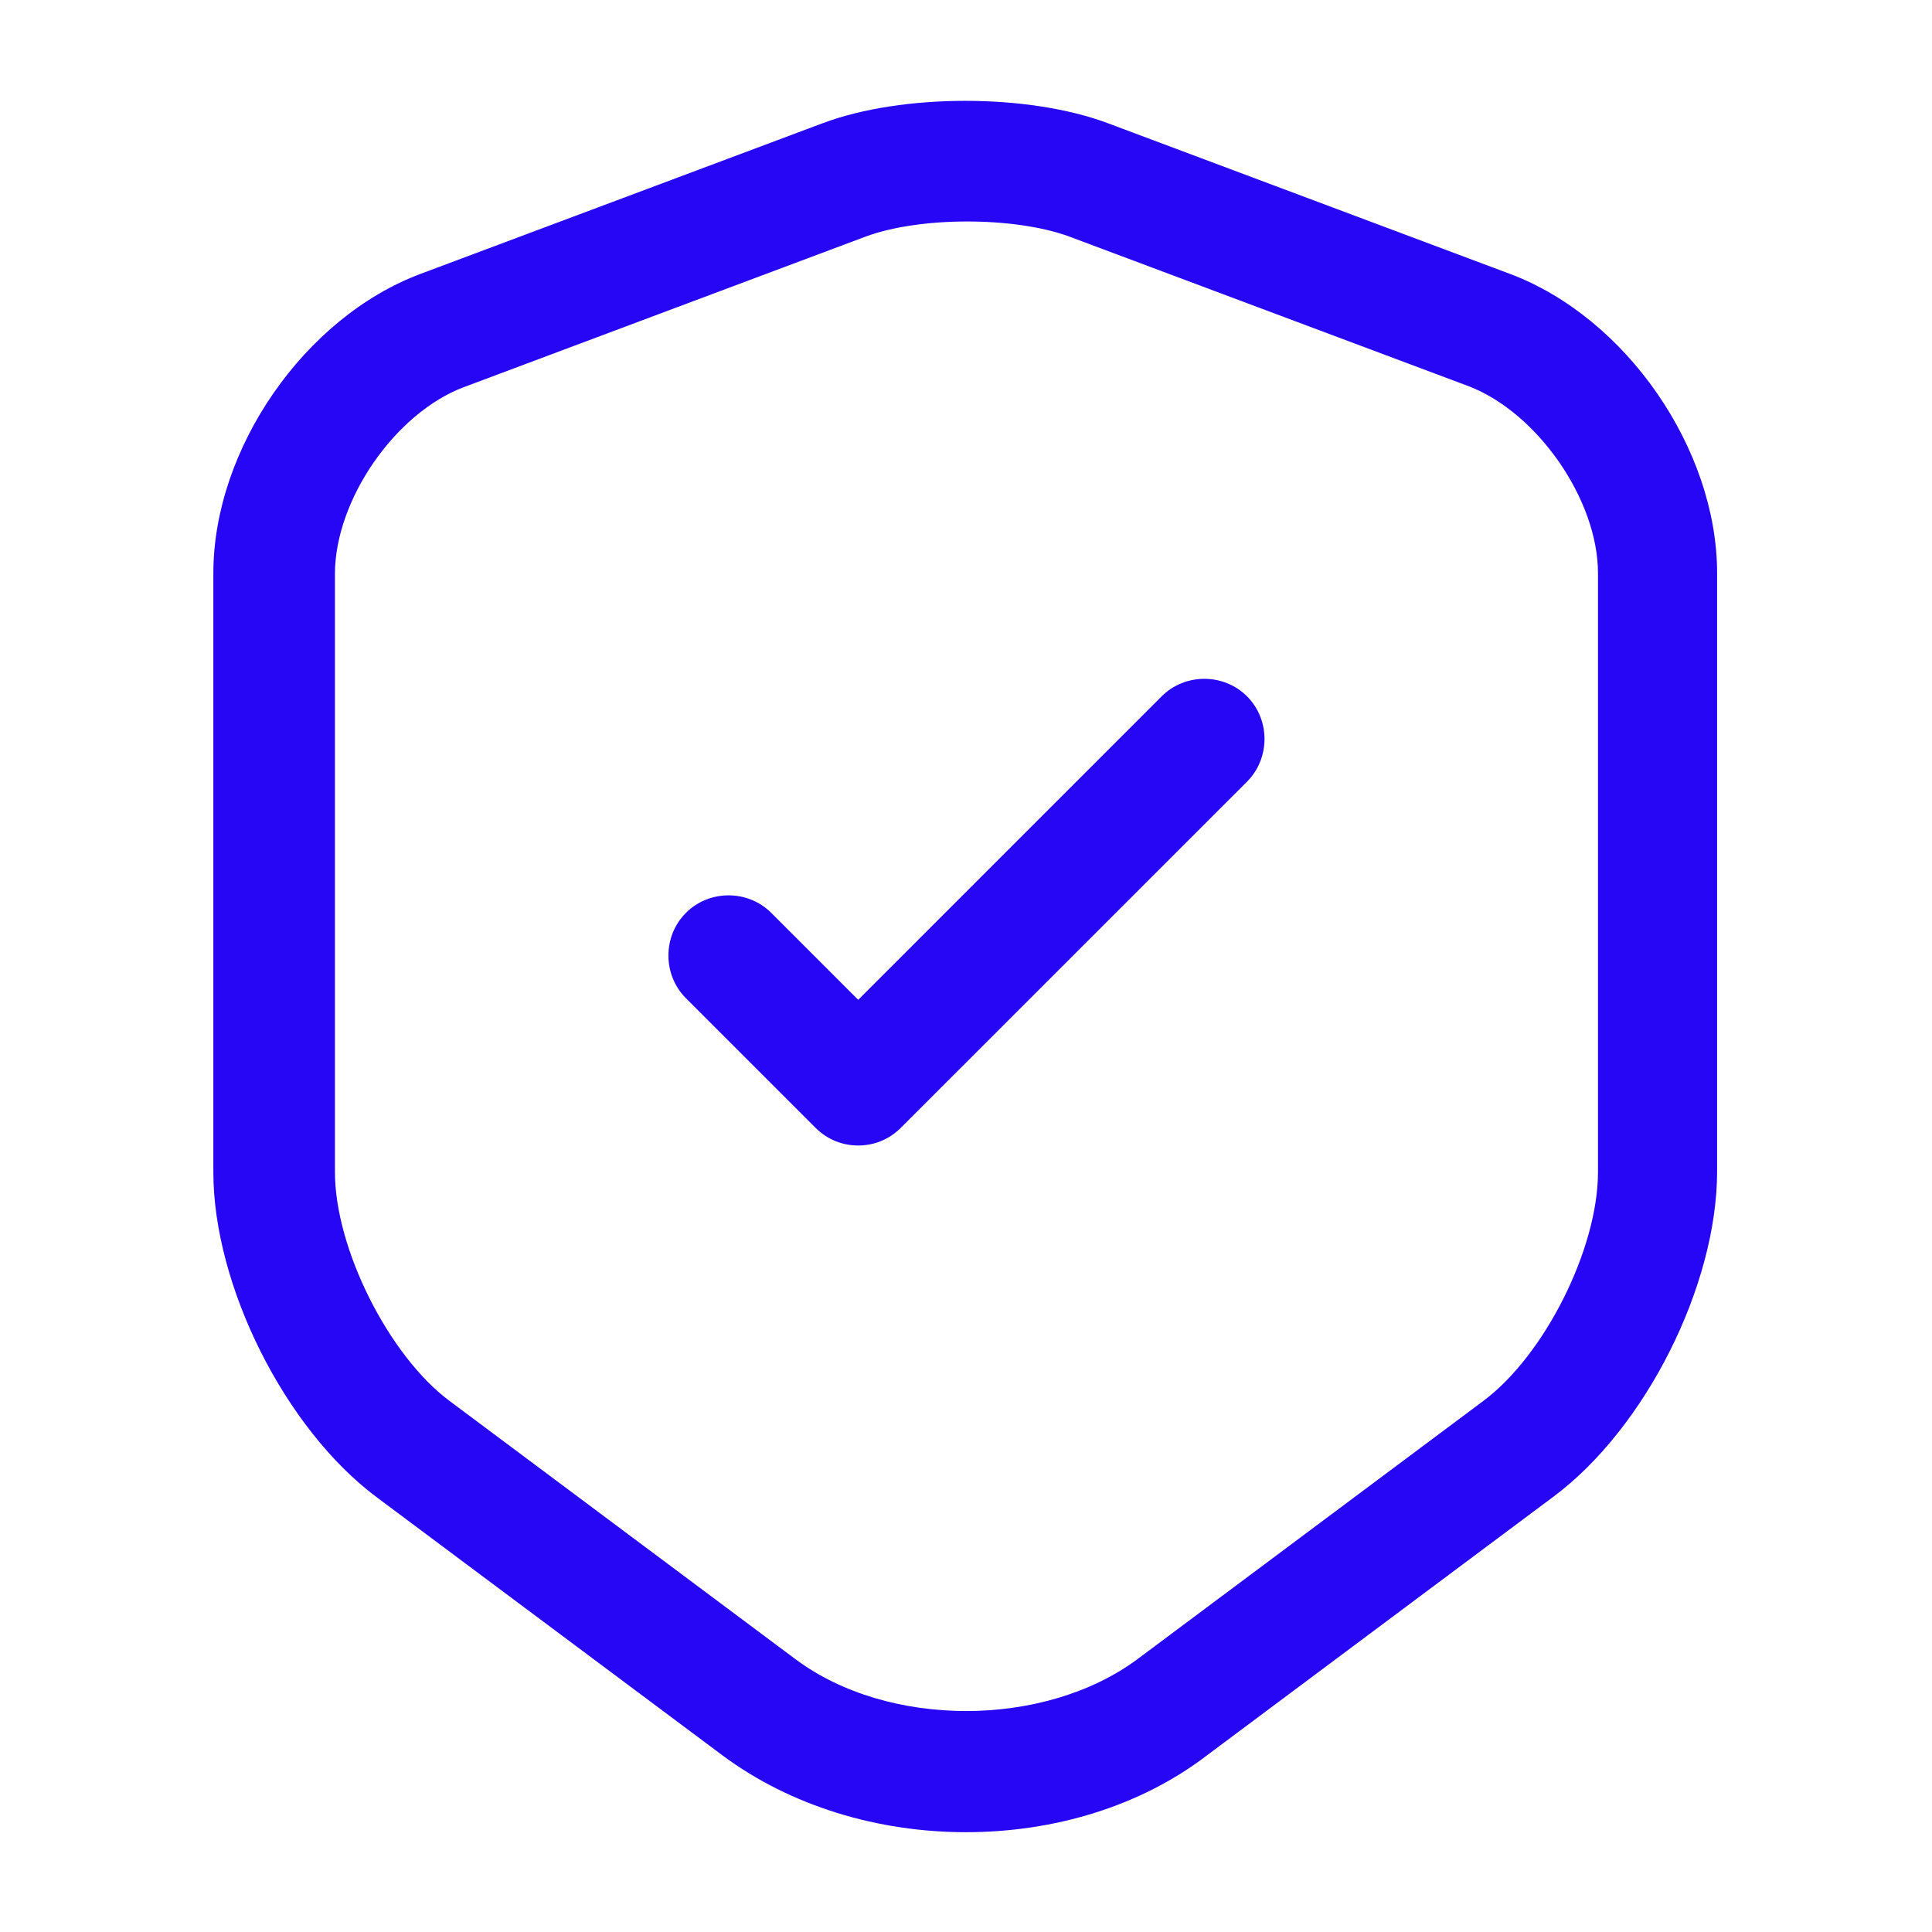
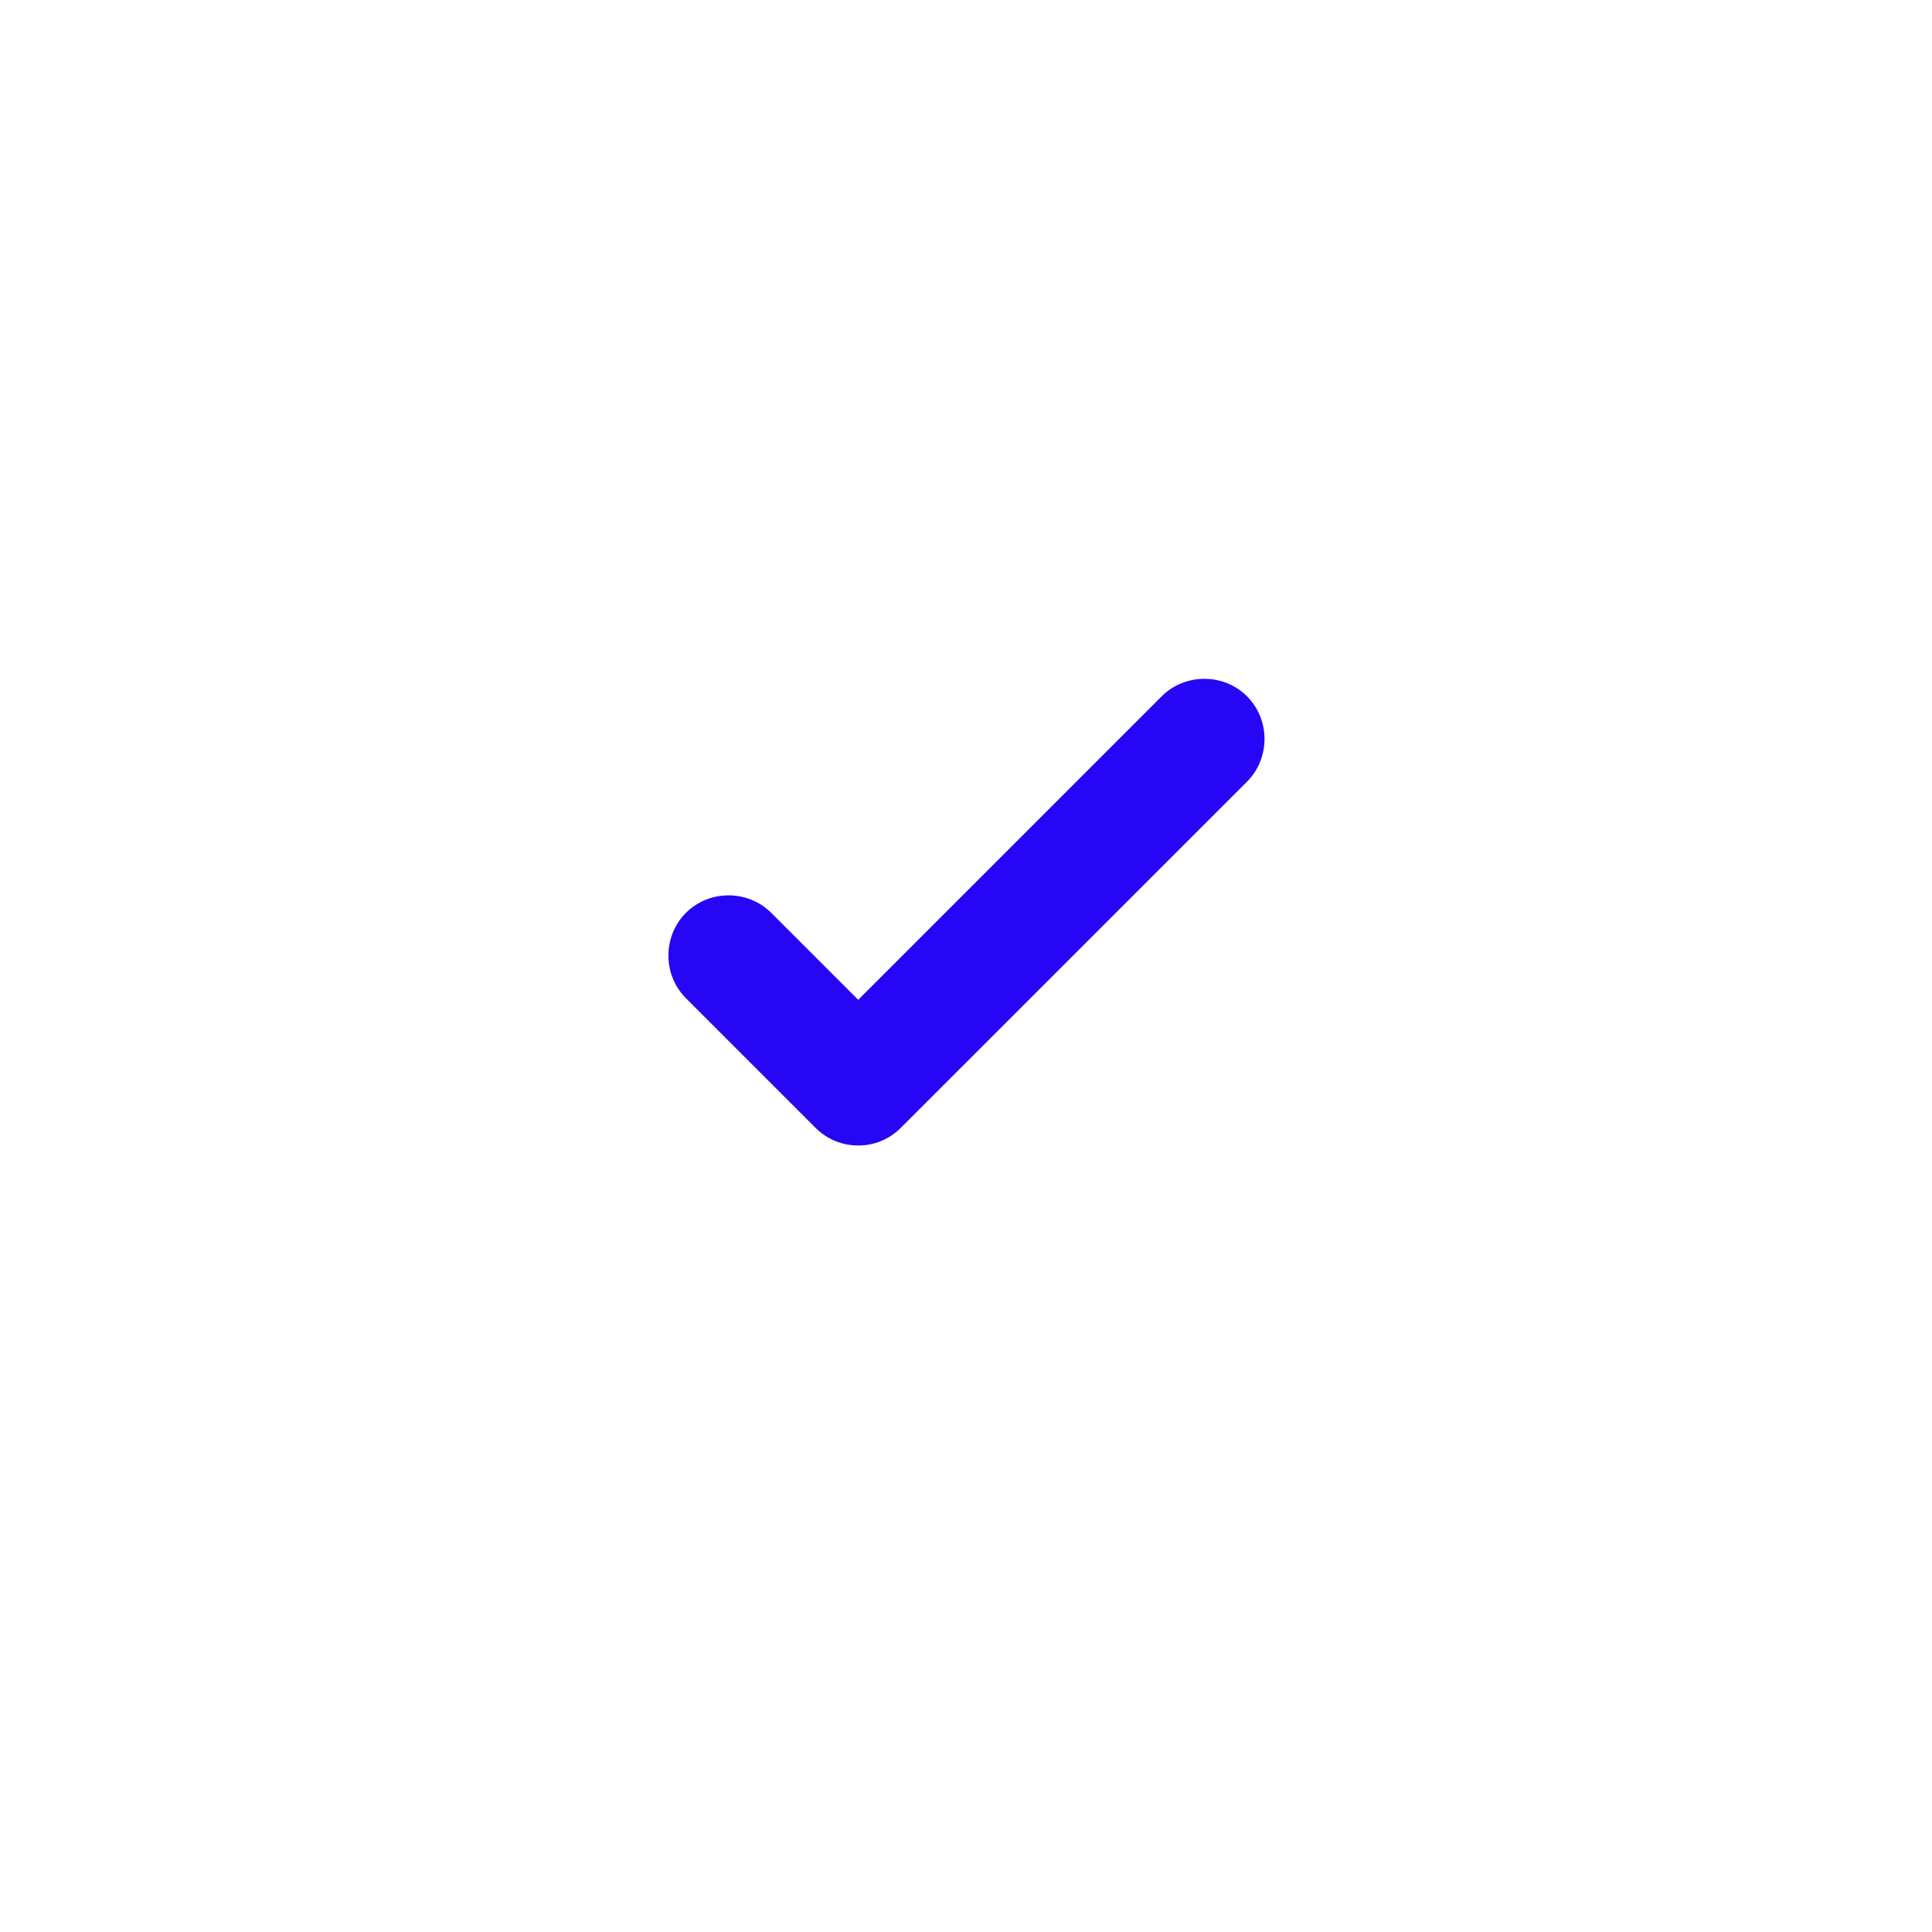
<svg xmlns="http://www.w3.org/2000/svg" width="44" height="44" viewBox="0 0 44 44" fill="none">
-   <path d="M22.001 41.727C20.003 41.727 18.023 41.14 16.464 39.985L8.581 34.1C6.491 32.542 4.859 29.279 4.859 26.694V13.053C4.859 10.23 6.931 7.223 9.589 6.233L18.738 2.805C20.553 2.127 23.413 2.127 25.228 2.805L34.376 6.233C37.034 7.223 39.106 10.23 39.106 13.053V26.675C39.106 29.279 37.474 32.523 35.384 34.082L27.501 39.967C25.979 41.14 23.999 41.727 22.001 41.727ZM19.709 5.39L10.561 8.818C9.003 9.405 7.628 11.385 7.628 13.072V26.694C7.628 28.435 8.856 30.873 10.231 31.9L18.114 37.785C20.223 39.362 23.779 39.362 25.906 37.785L33.789 31.9C35.183 30.855 36.393 28.435 36.393 26.694V13.053C36.393 11.385 35.018 9.405 33.459 8.8L24.311 5.372C23.064 4.932 20.938 4.932 19.709 5.39Z" fill="#2606F4" />
  <path d="M19.545 26.088C19.196 26.088 18.848 25.96 18.573 25.685L15.621 22.733C15.09 22.202 15.09 21.322 15.621 20.79C16.153 20.258 17.033 20.258 17.565 20.79L19.545 22.77L26.456 15.858C26.988 15.327 27.868 15.327 28.4 15.858C28.931 16.39 28.931 17.27 28.4 17.802L20.516 25.685C20.241 25.96 19.893 26.088 19.545 26.088Z" fill="#2606F4" />
</svg>